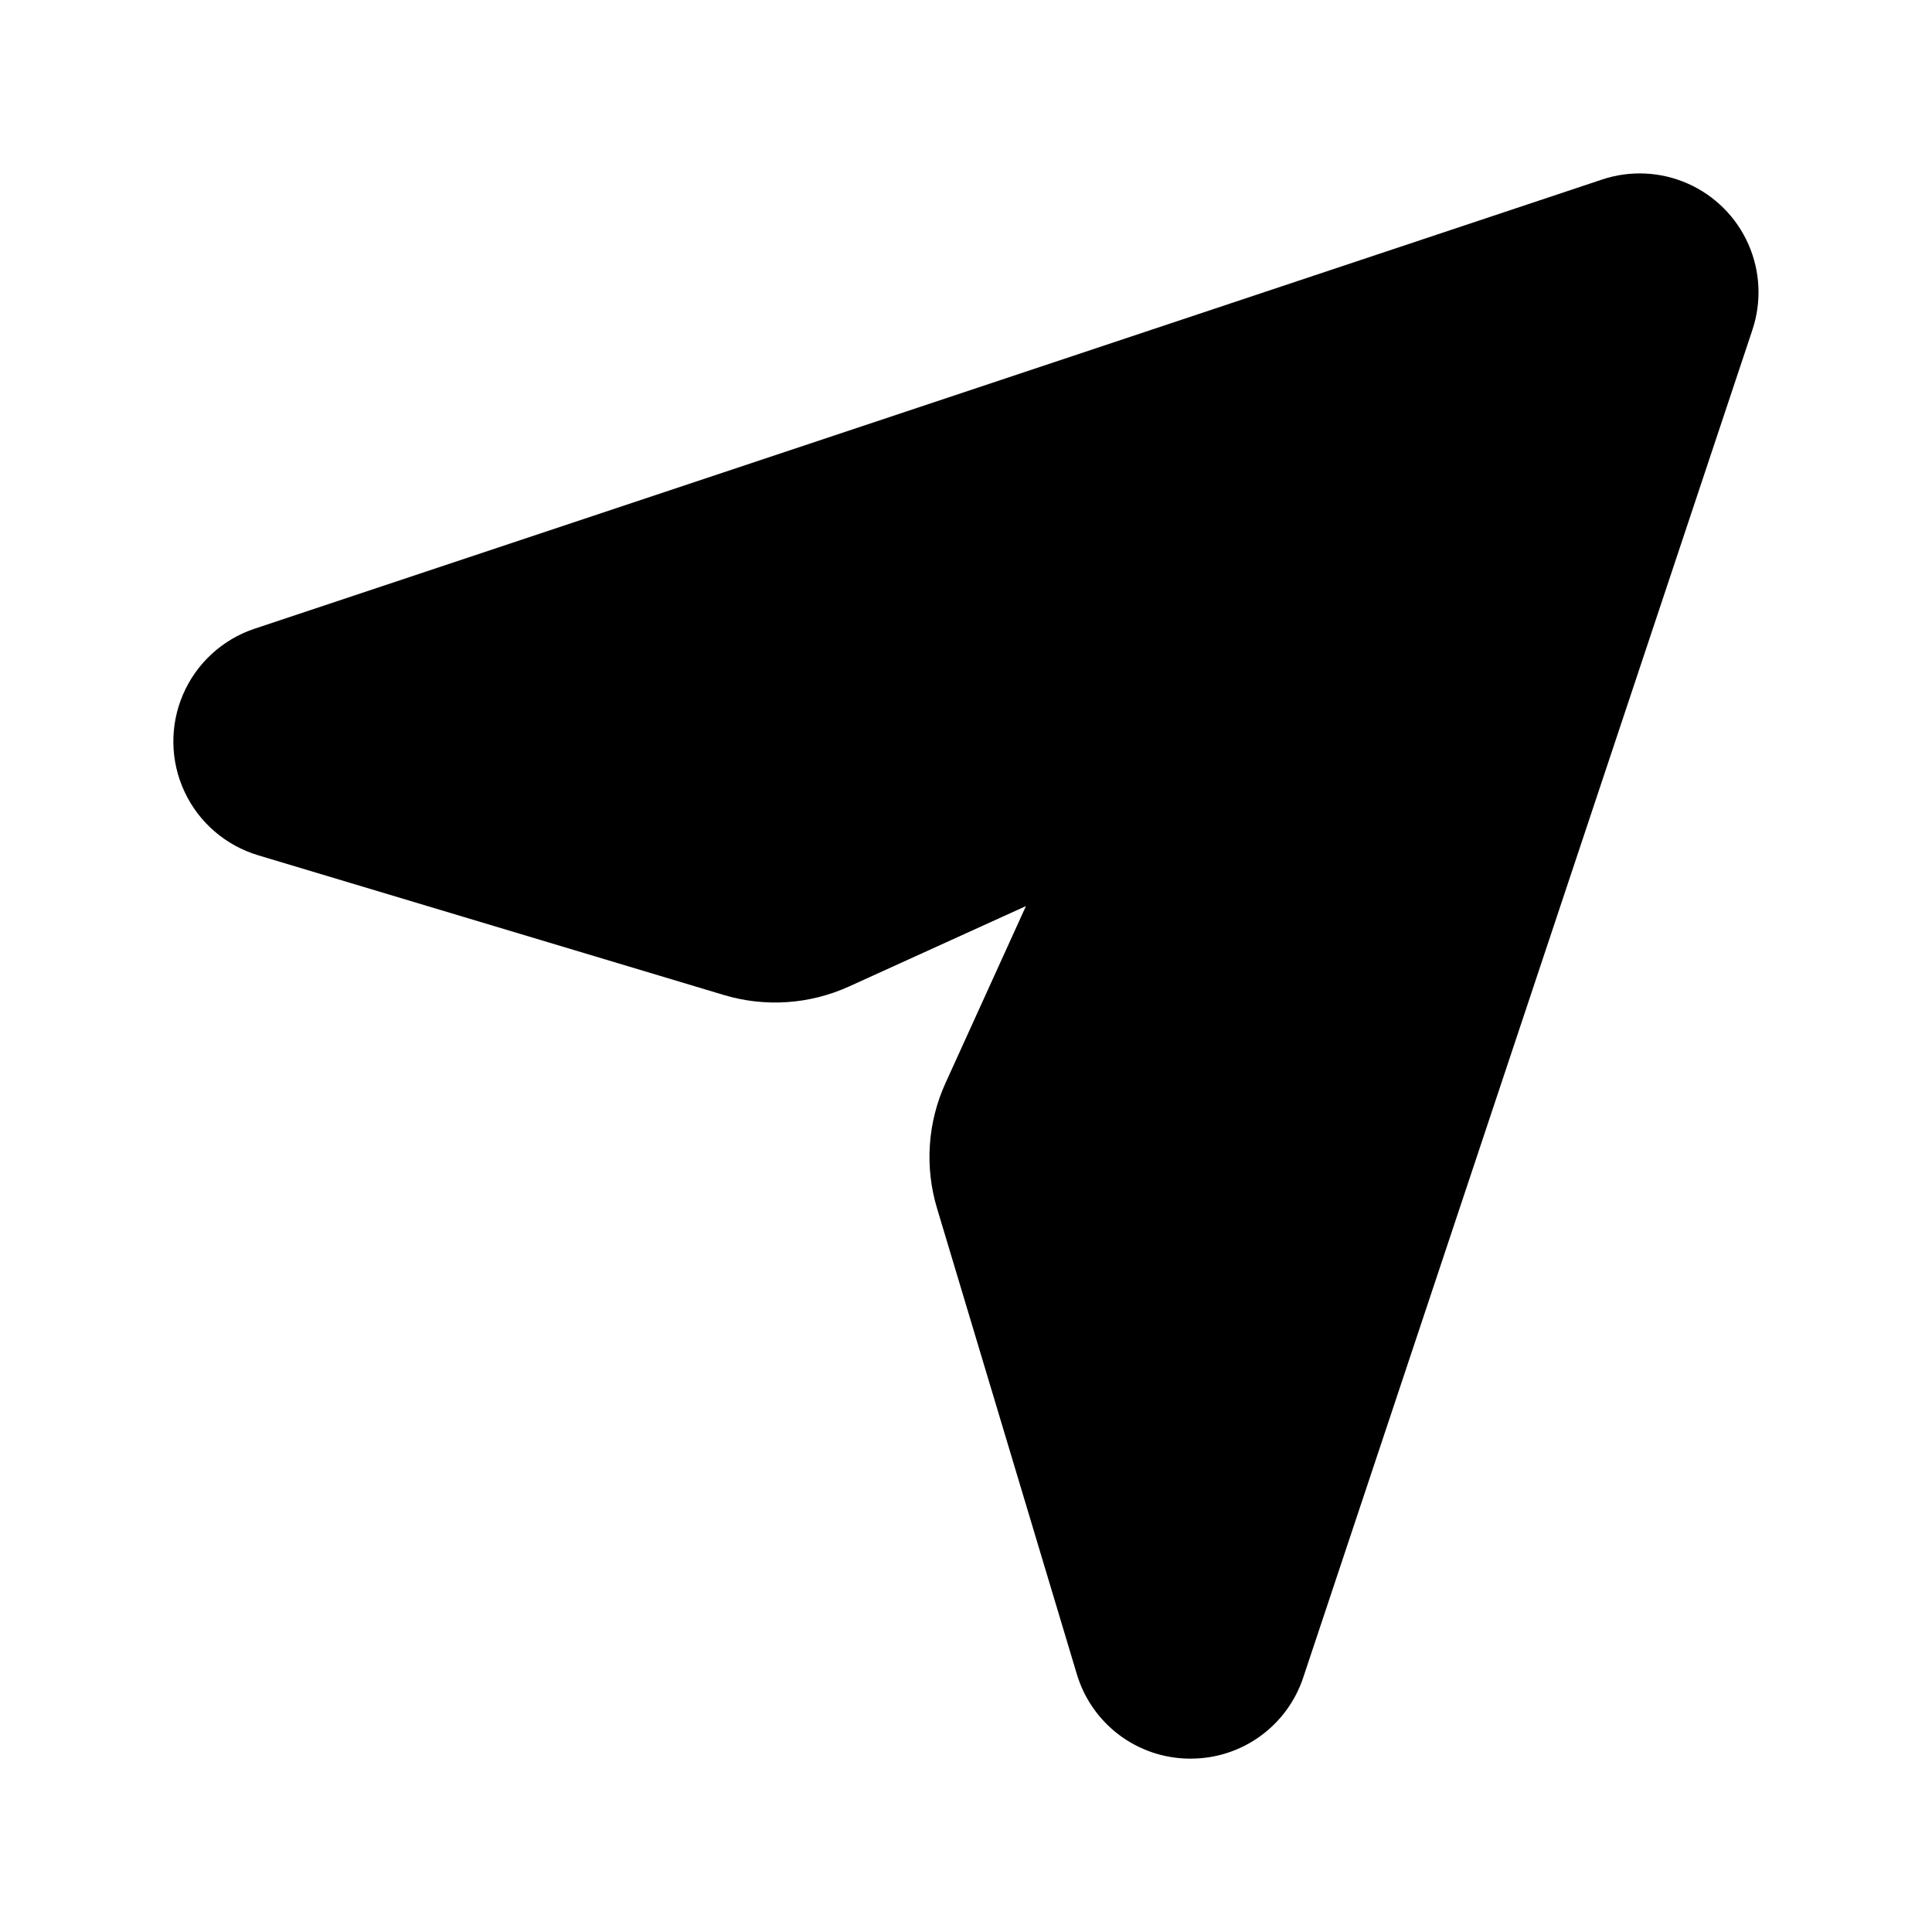
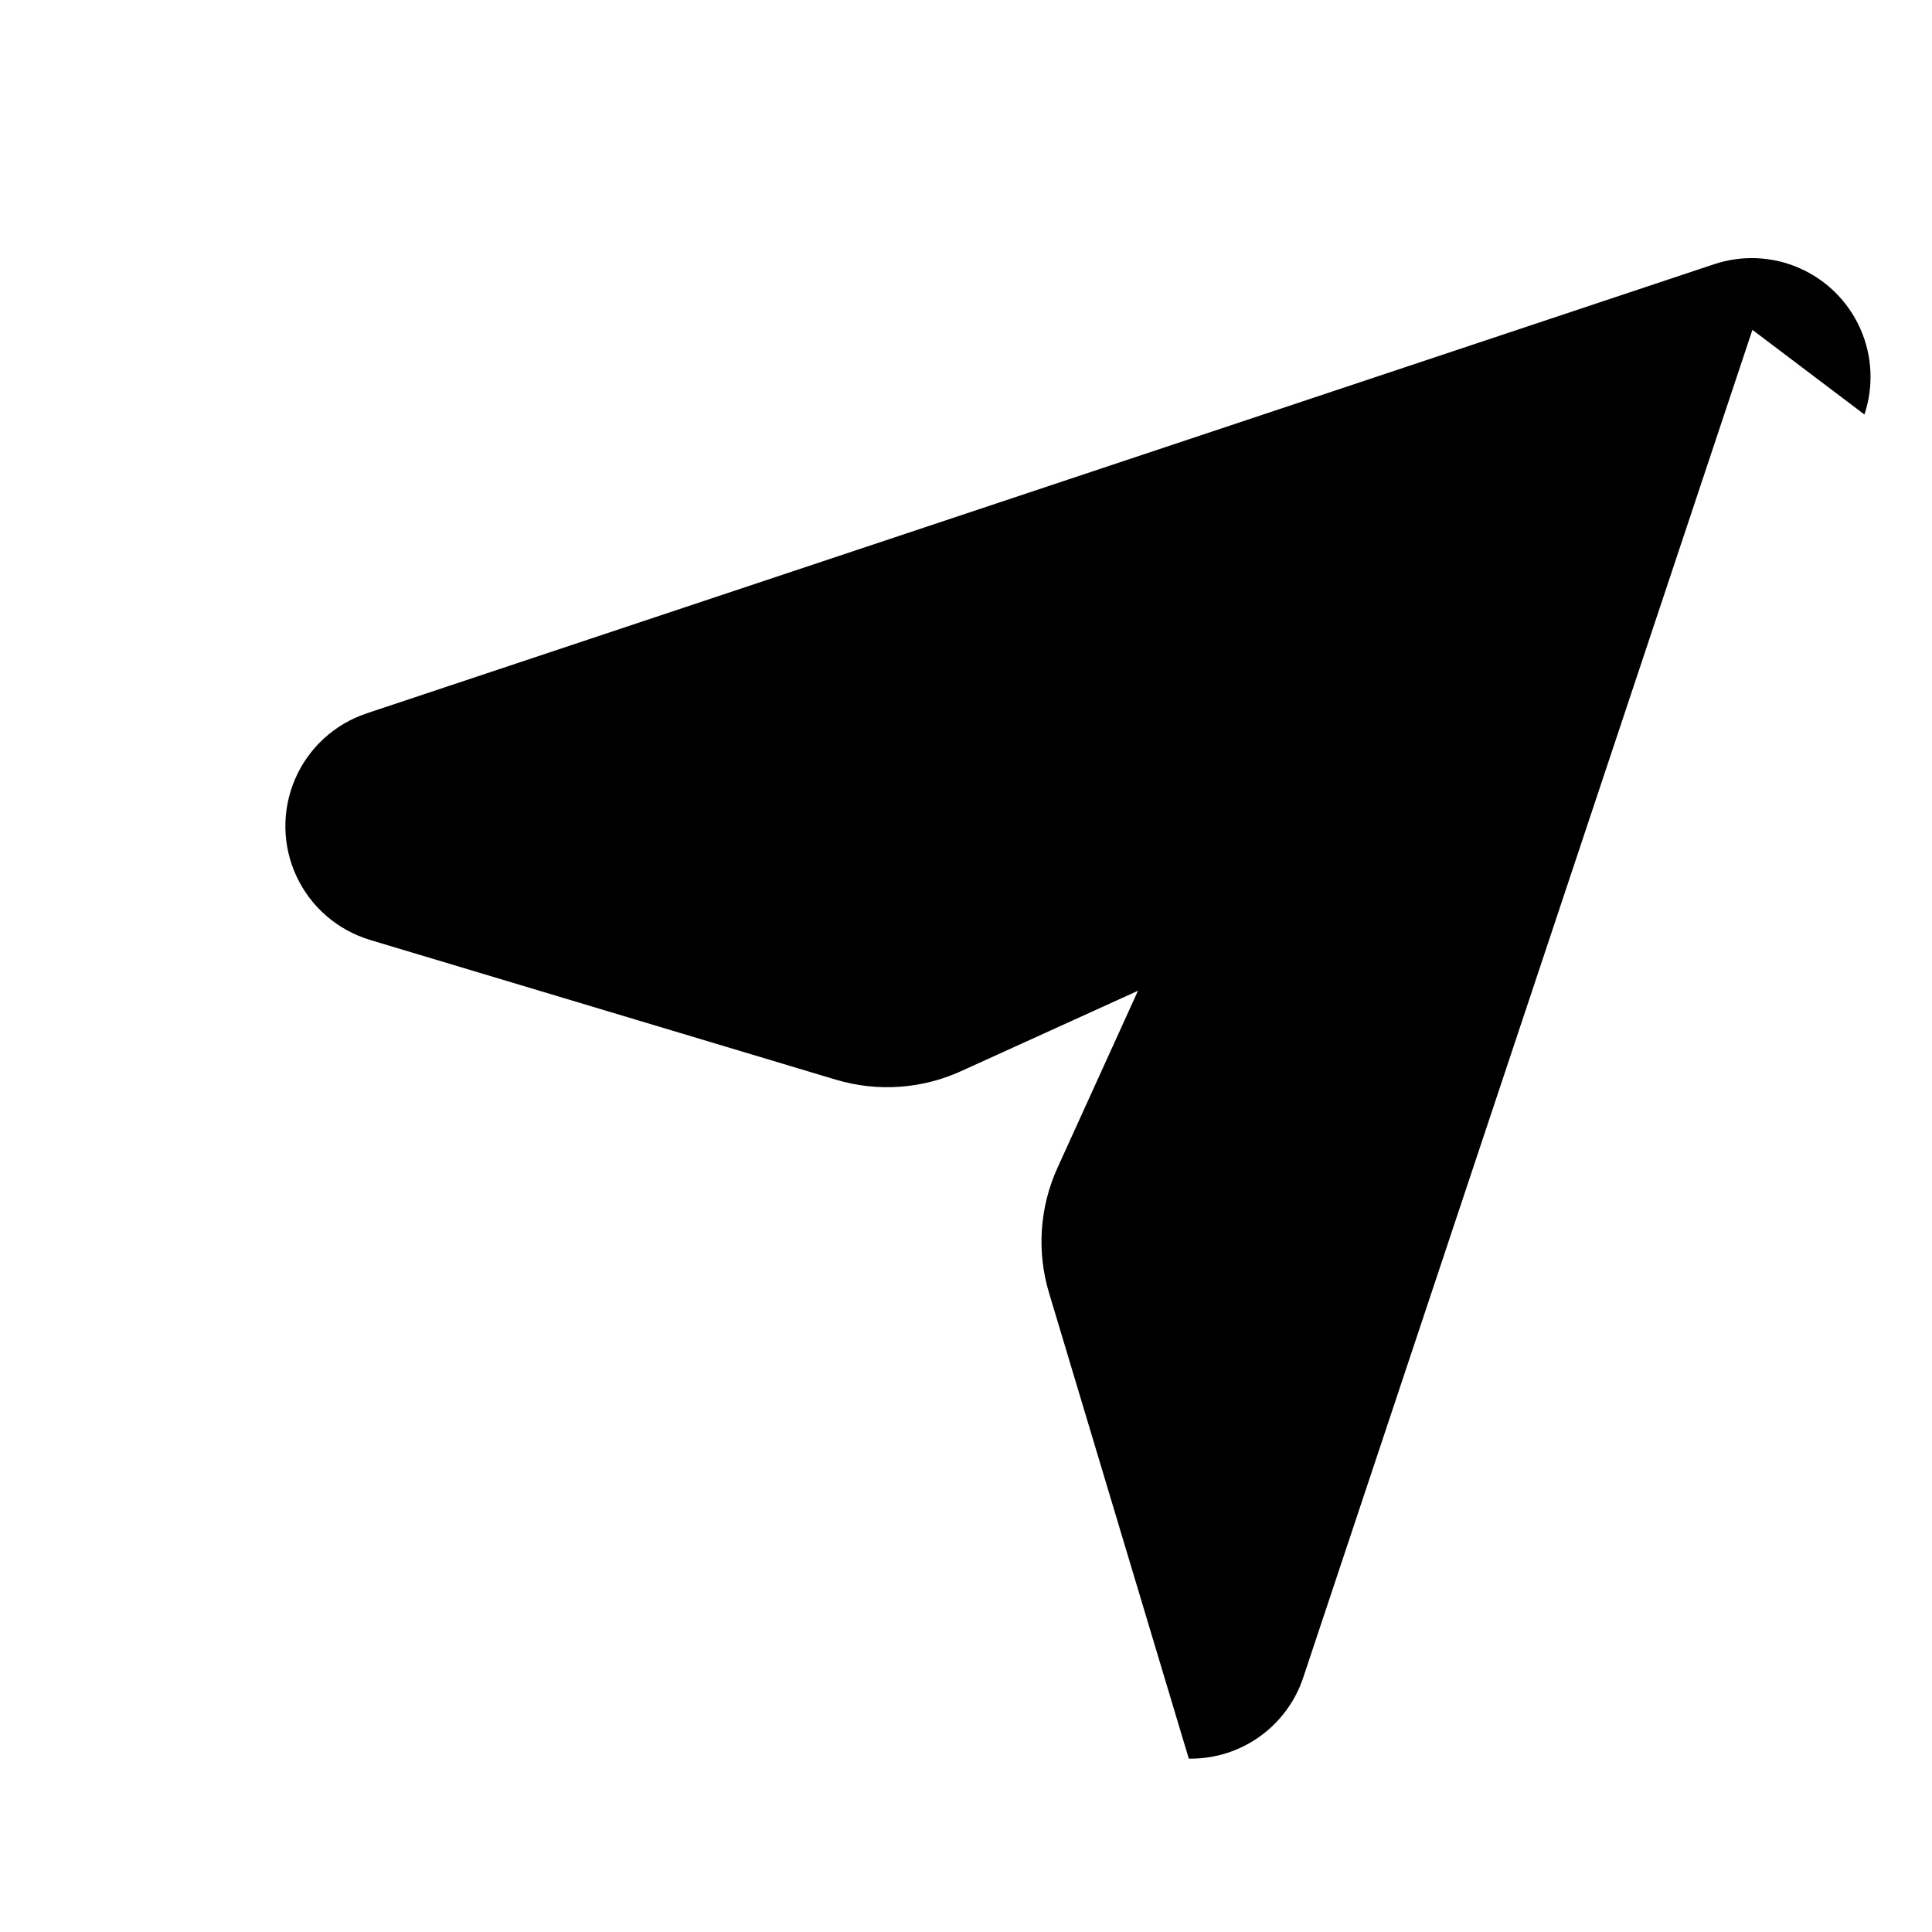
<svg xmlns="http://www.w3.org/2000/svg" fill="#000000" width="800px" height="800px" version="1.1" viewBox="144 144 512 512">
-   <path d="m608.41 231.41-119.03 357.12c-2.074 6.277-6.078 11.738-11.441 15.605-5.359 3.867-11.809 5.938-18.418 5.922h-0.477c-6.695-0.082-13.191-2.305-18.531-6.34-5.344-4.039-9.254-9.68-11.156-16.102l-37.047-123.45c-3.285-10.945-2.488-22.715 2.246-33.117l21.332-46.926-46.926 21.324c-10.406 4.727-22.168 5.523-33.117 2.246l-123.46-37.039-0.008-0.008c-8.602-2.582-15.691-8.711-19.484-16.848-3.797-8.137-3.938-17.508-0.391-25.754 3.547-8.25 10.449-14.59 18.965-17.43l357.12-119.04c7.434-2.477 15.527-2.094 22.691 1.078 7.168 3.168 12.895 8.898 16.059 16.066 3.168 7.168 3.551 15.258 1.07 22.691z" />
+   <path d="m608.41 231.41-119.03 357.12c-2.074 6.277-6.078 11.738-11.441 15.605-5.359 3.867-11.809 5.938-18.418 5.922h-0.477l-37.047-123.45c-3.285-10.945-2.488-22.715 2.246-33.117l21.332-46.926-46.926 21.324c-10.406 4.727-22.168 5.523-33.117 2.246l-123.46-37.039-0.008-0.008c-8.602-2.582-15.691-8.711-19.484-16.848-3.797-8.137-3.938-17.508-0.391-25.754 3.547-8.25 10.449-14.59 18.965-17.43l357.12-119.04c7.434-2.477 15.527-2.094 22.691 1.078 7.168 3.168 12.895 8.898 16.059 16.066 3.168 7.168 3.551 15.258 1.07 22.691z" />
</svg>